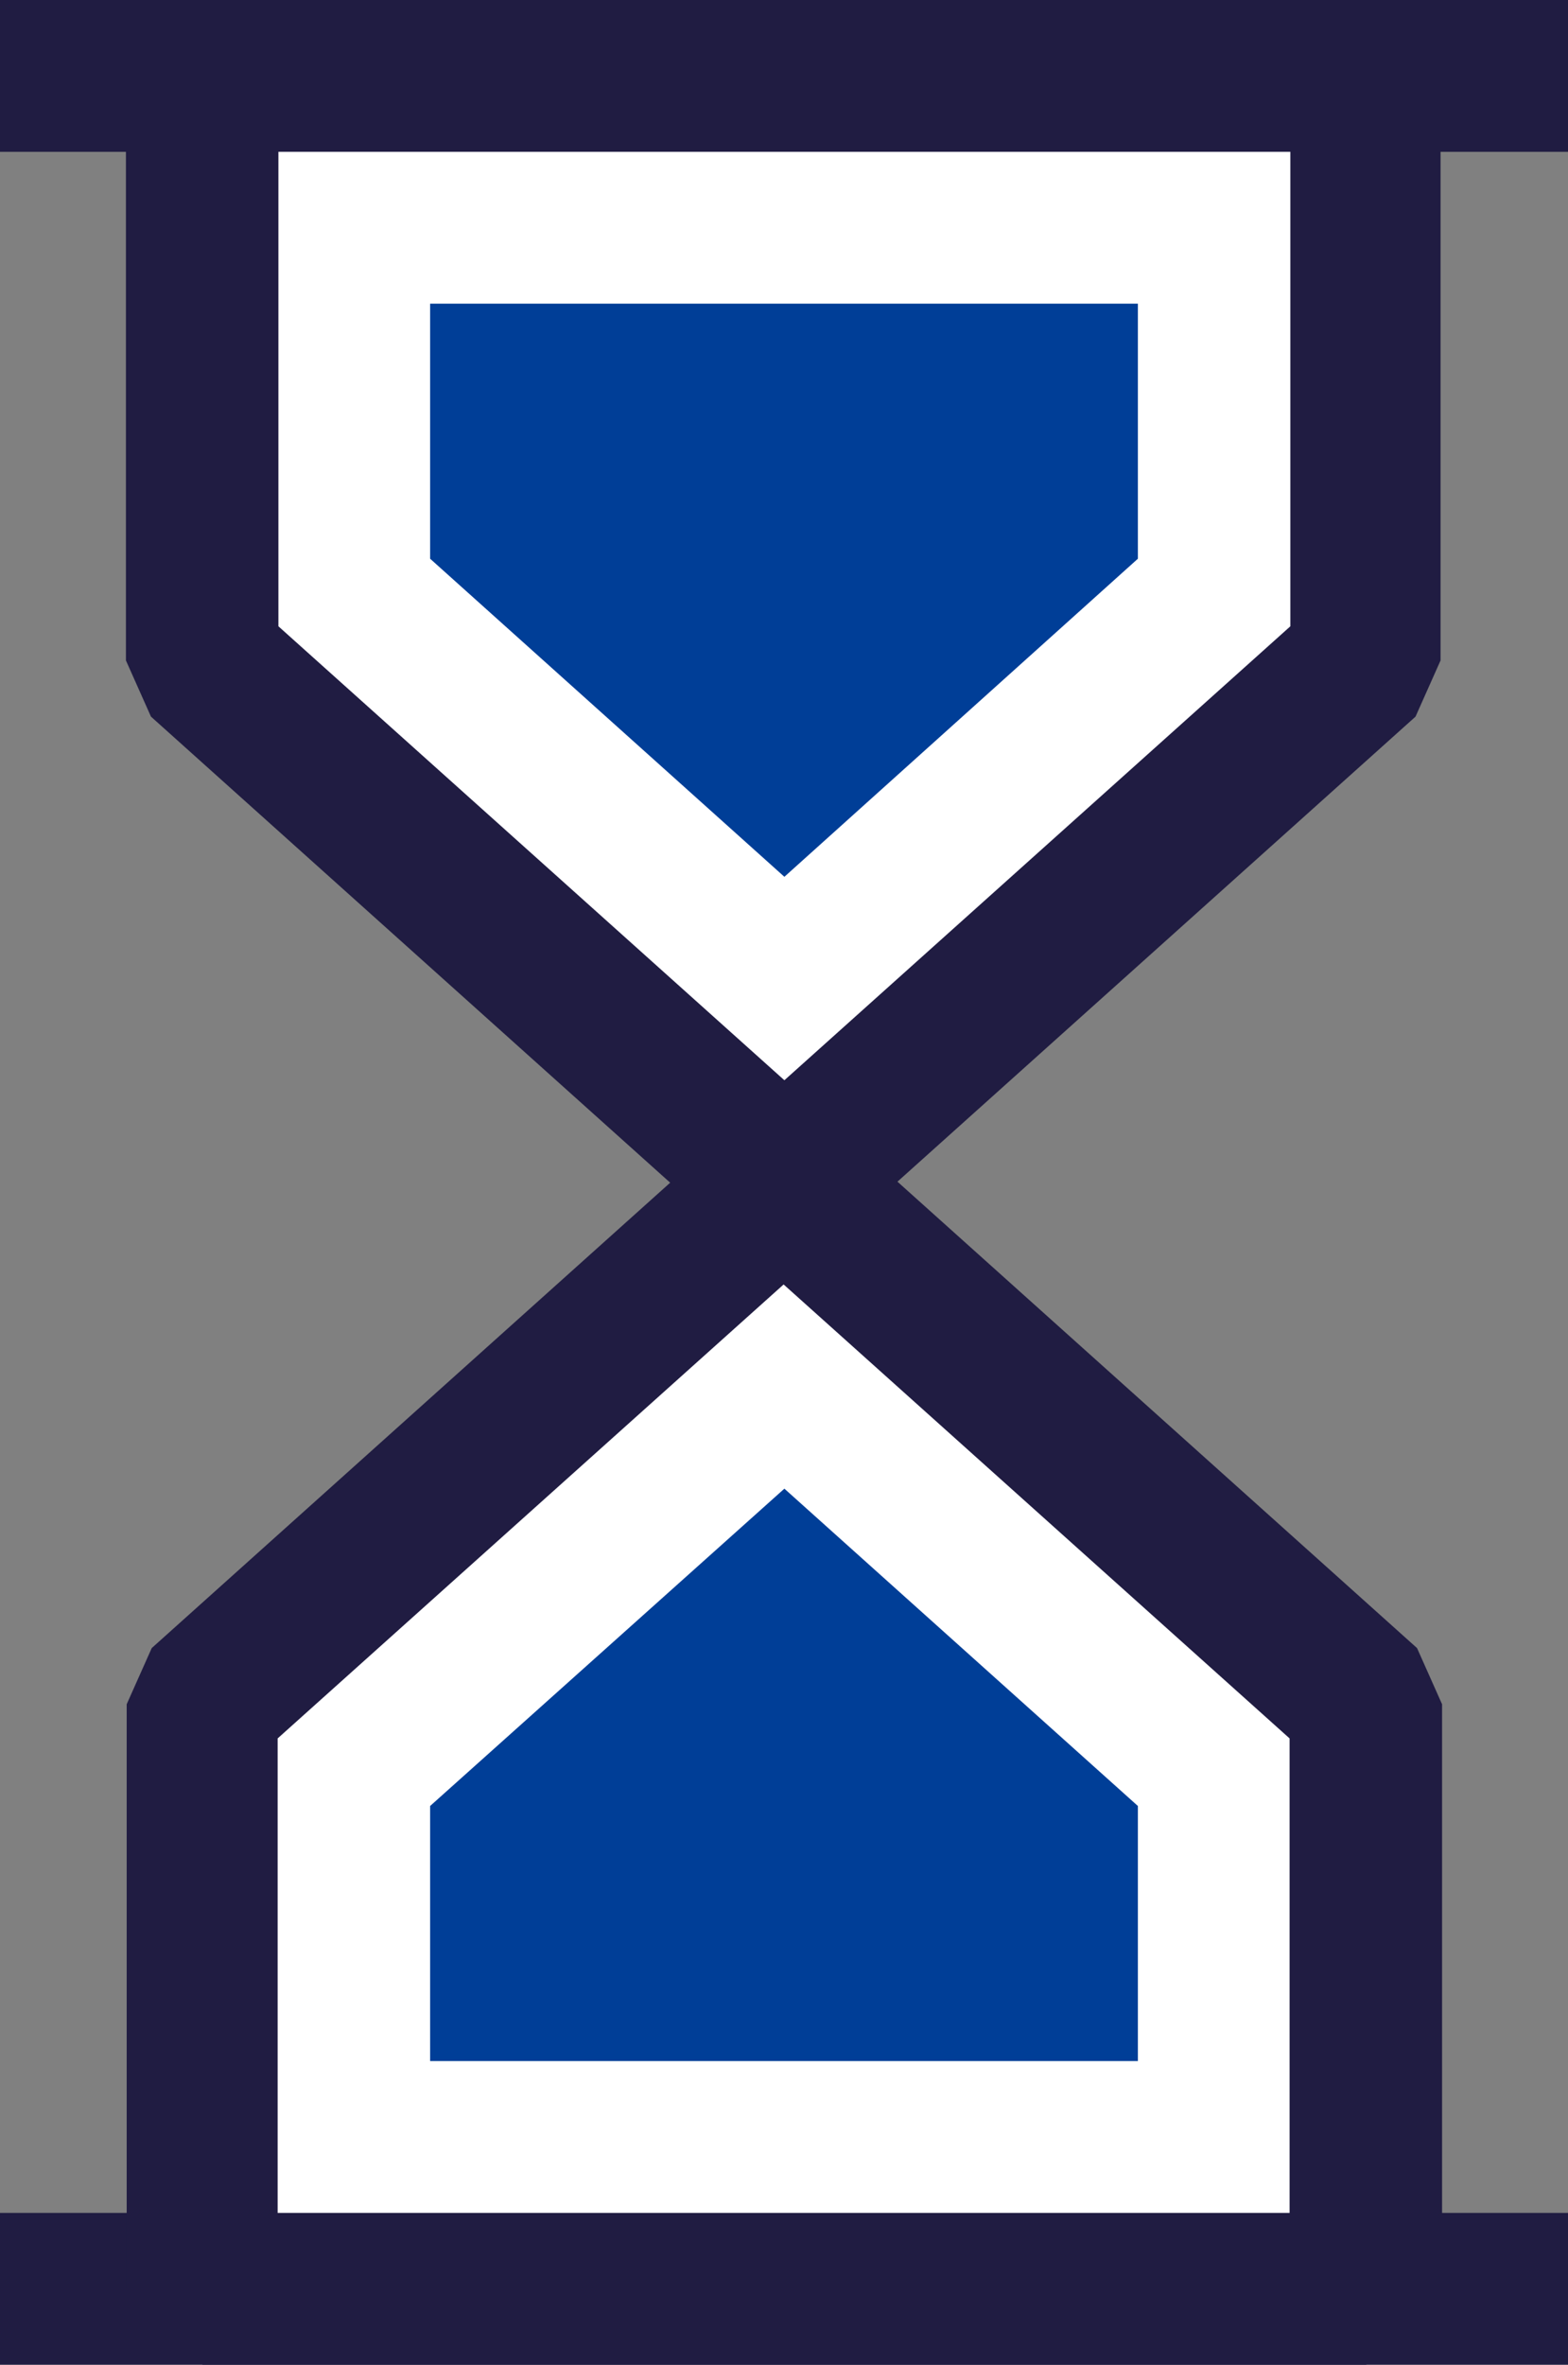
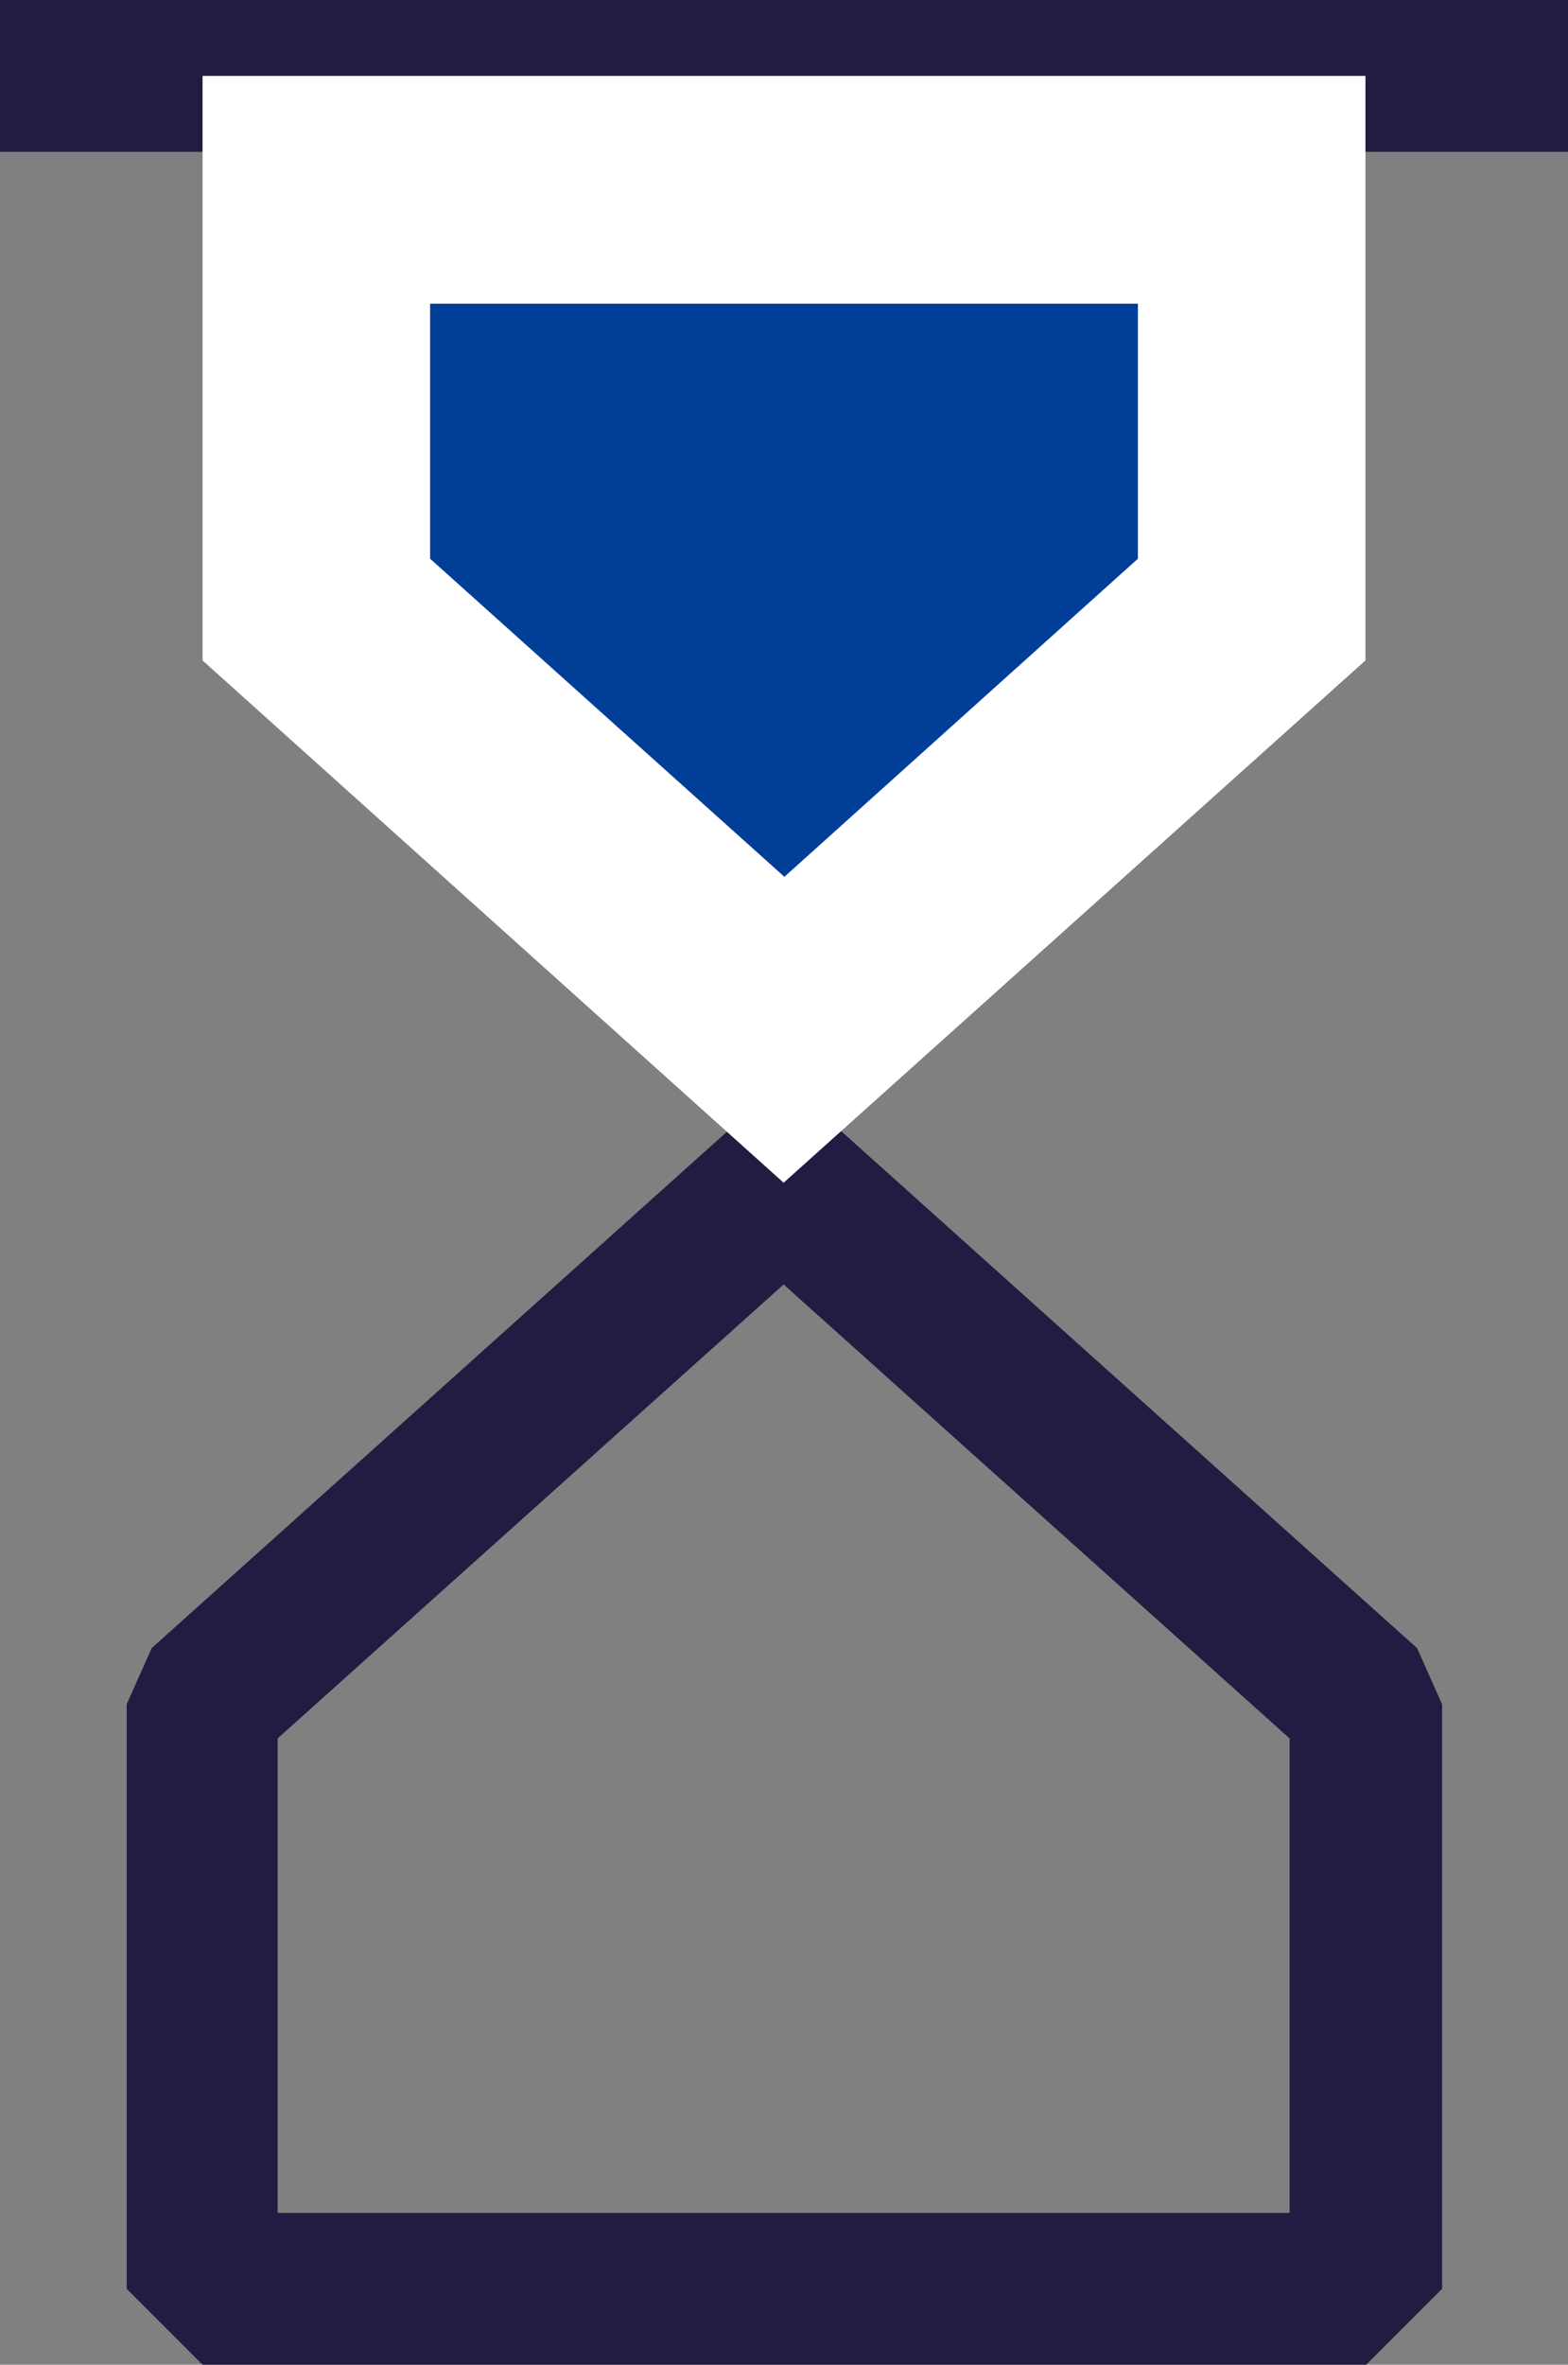
<svg xmlns="http://www.w3.org/2000/svg" viewBox="0 0 20.67 31.15">
  <rect x="0" y="0" width="20.67" height="31.15" fill="#808080" stroke="none" />
  <defs>
    <style>
      .cls-1 {
        fill: #003e97;
        mix-blend-mode: darken;
      }

      .cls-1, .cls-2, .cls-3 {
        stroke-width: 0px;
      }

      .cls-4 {
        isolation: isolate;
      }

      .cls-2 {
        fill: #201c42;
      }

      .cls-3 {
        fill: #fff;
      }
    </style>
  </defs>
  <g class="cls-4">
    <g id="_레이어_2" data-name="레이어 2">
      <g id="icons">
-         <rect class="cls-2" y="29.15" width="20.67" height="2" />
        <g>
-           <polygon class="cls-3" points="2.67 22.45 10.33 15.58 18 22.45 18 30.15 2.67 30.15 2.67 22.45" />
          <path class="cls-2" d="M18,31.15H2.67l-1-1v-7.7l.33-.74,7.67-6.88h1.34l7.67,6.88.33.74v7.7l-1,1ZM3.67,29.15h13.33v-6.25l-6.67-5.98-6.67,5.98v6.25Z" />
        </g>
-         <polygon class="cls-1" points="5.67 27.15 5.67 23.79 10.34 19.61 15 23.79 15 27.15 5.67 27.15" />
        <rect class="cls-2" width="20.67" height="2" />
        <g>
          <polygon class="cls-3" points="18 8.7 10.33 15.58 2.67 8.7 2.67 1 18 1 18 8.7" />
-           <path class="cls-2" d="M11,16.32h-1.34l-7.67-6.88-.33-.74V1l1-1h15.33l1,1v7.7l-.33.74-7.67,6.88ZM3.67,8.25l6.67,5.98,6.67-5.98V2H3.67v6.25Z" />
        </g>
        <polygon class="cls-1" points="5.67 7.36 5.67 4 15 4 15 7.36 10.34 11.55 5.67 7.36" />
      </g>
    </g>
  </g>
</svg>